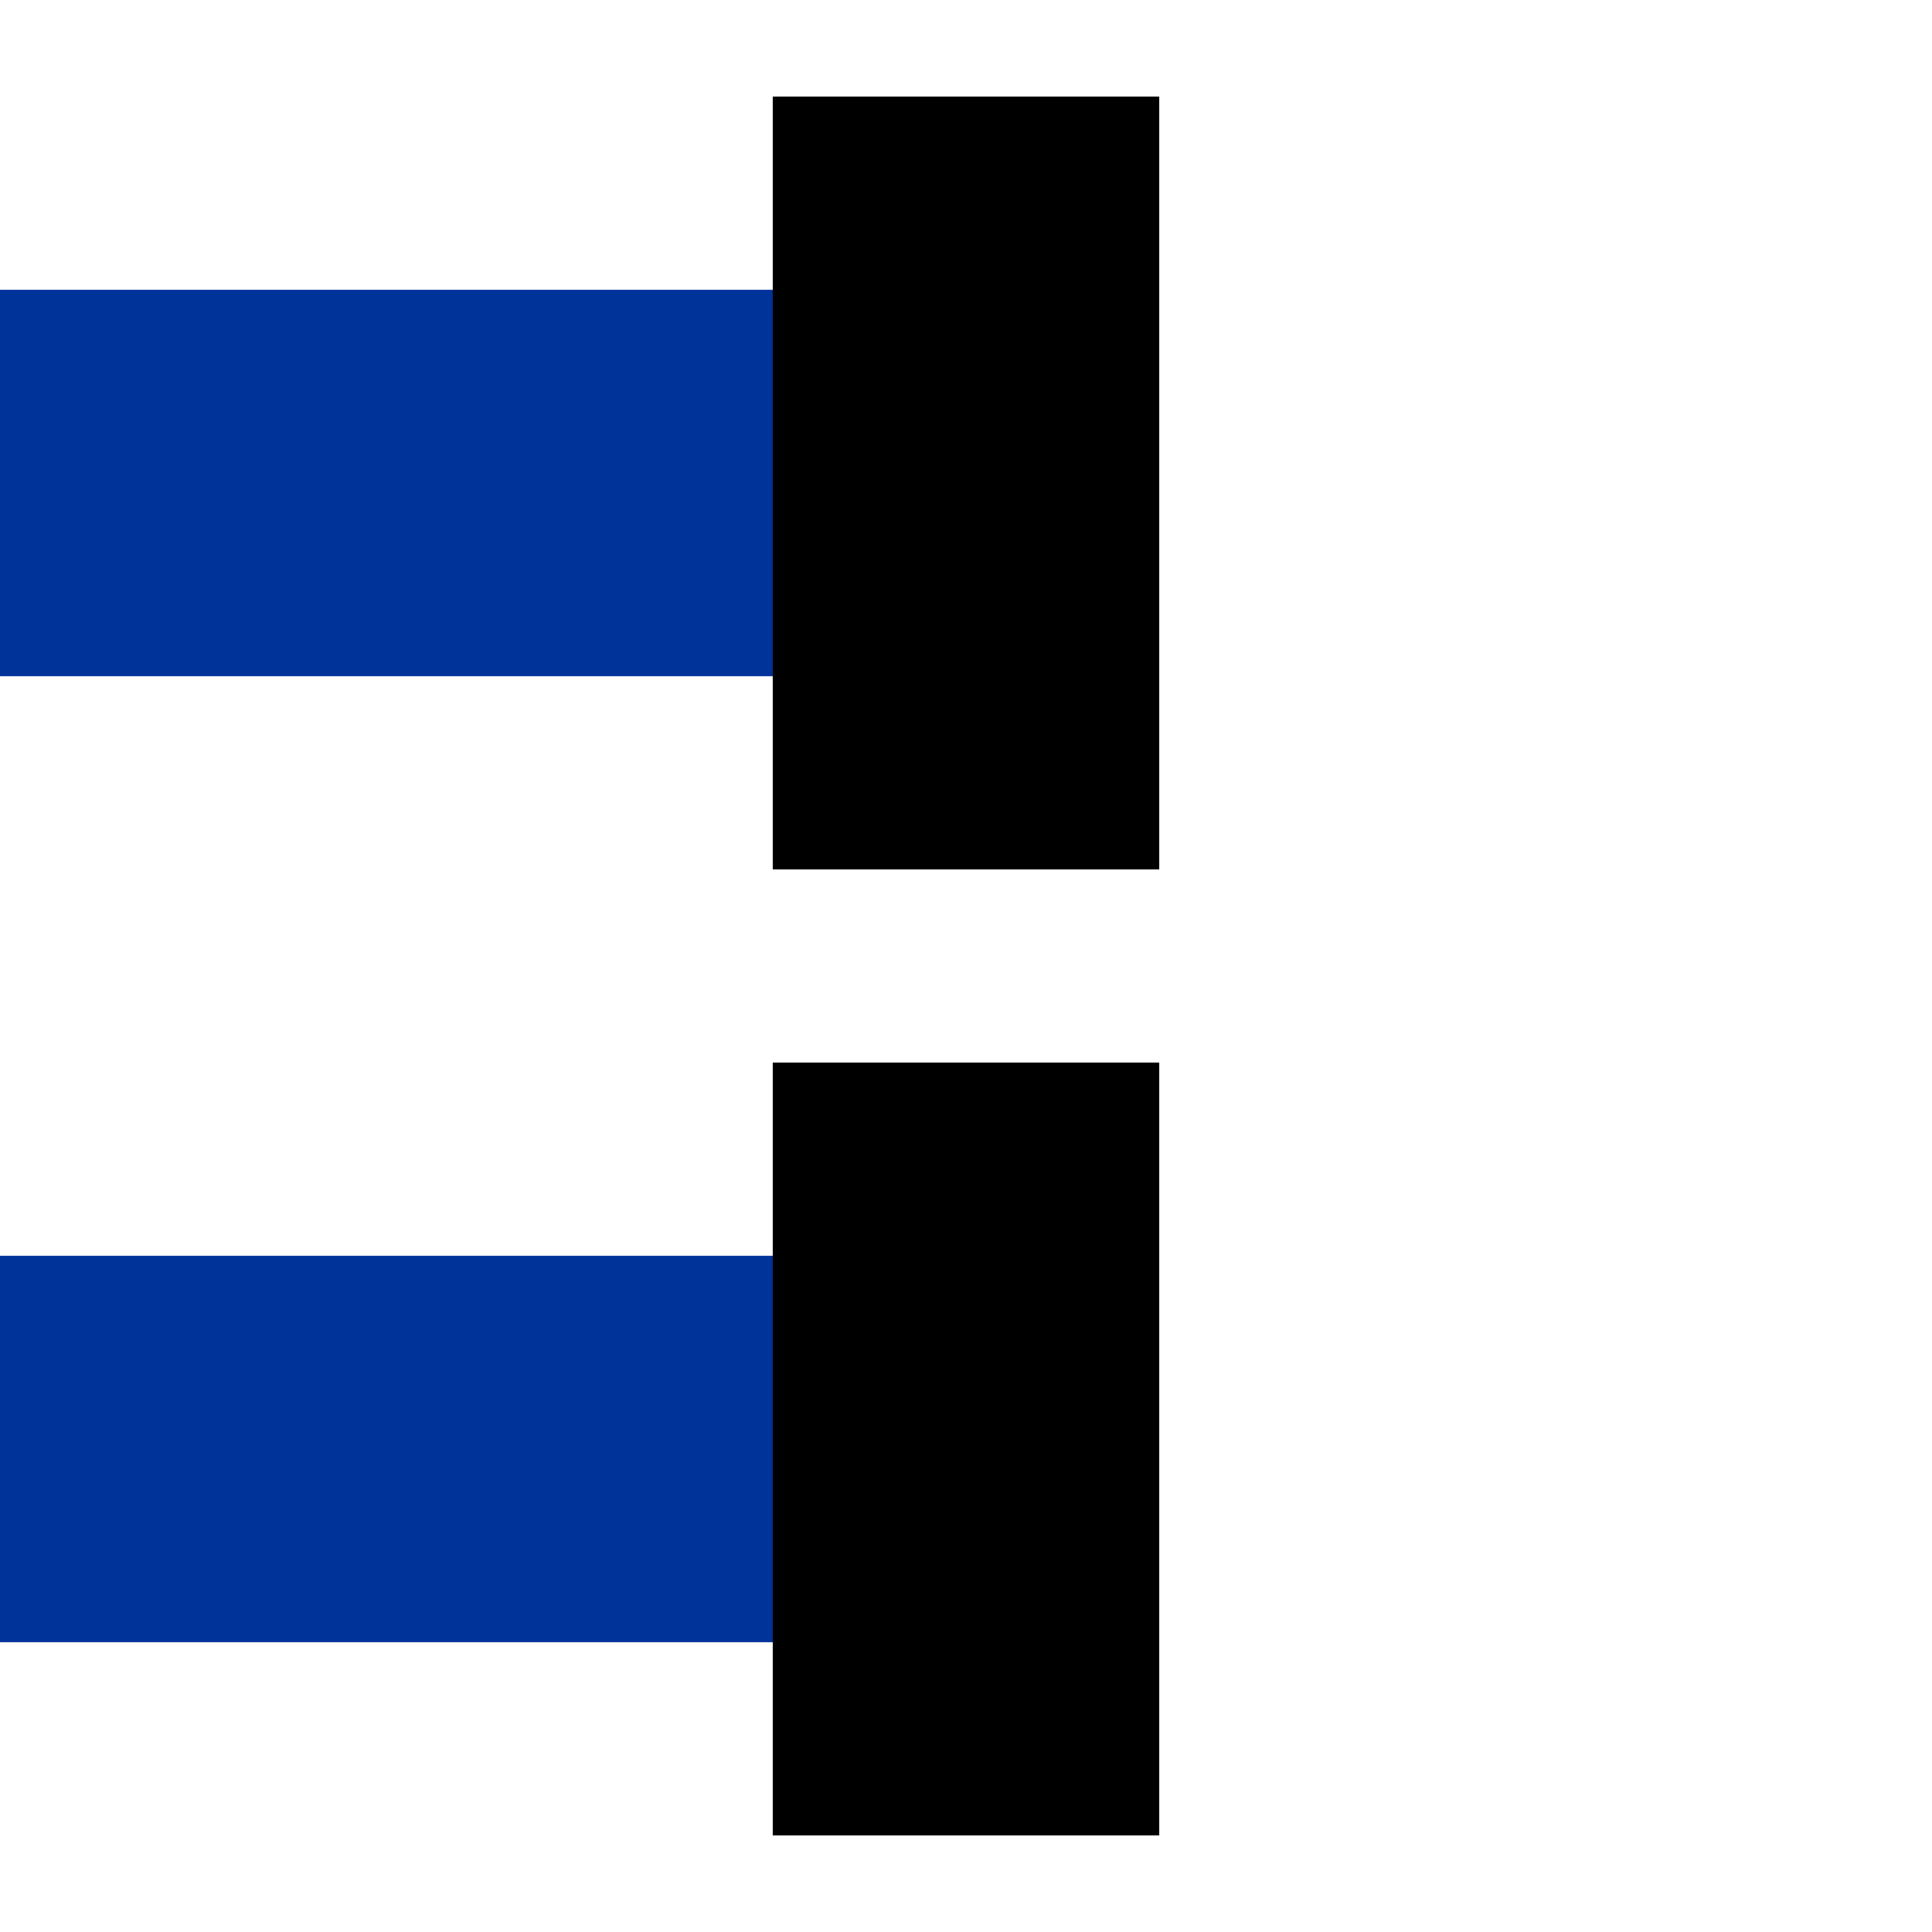
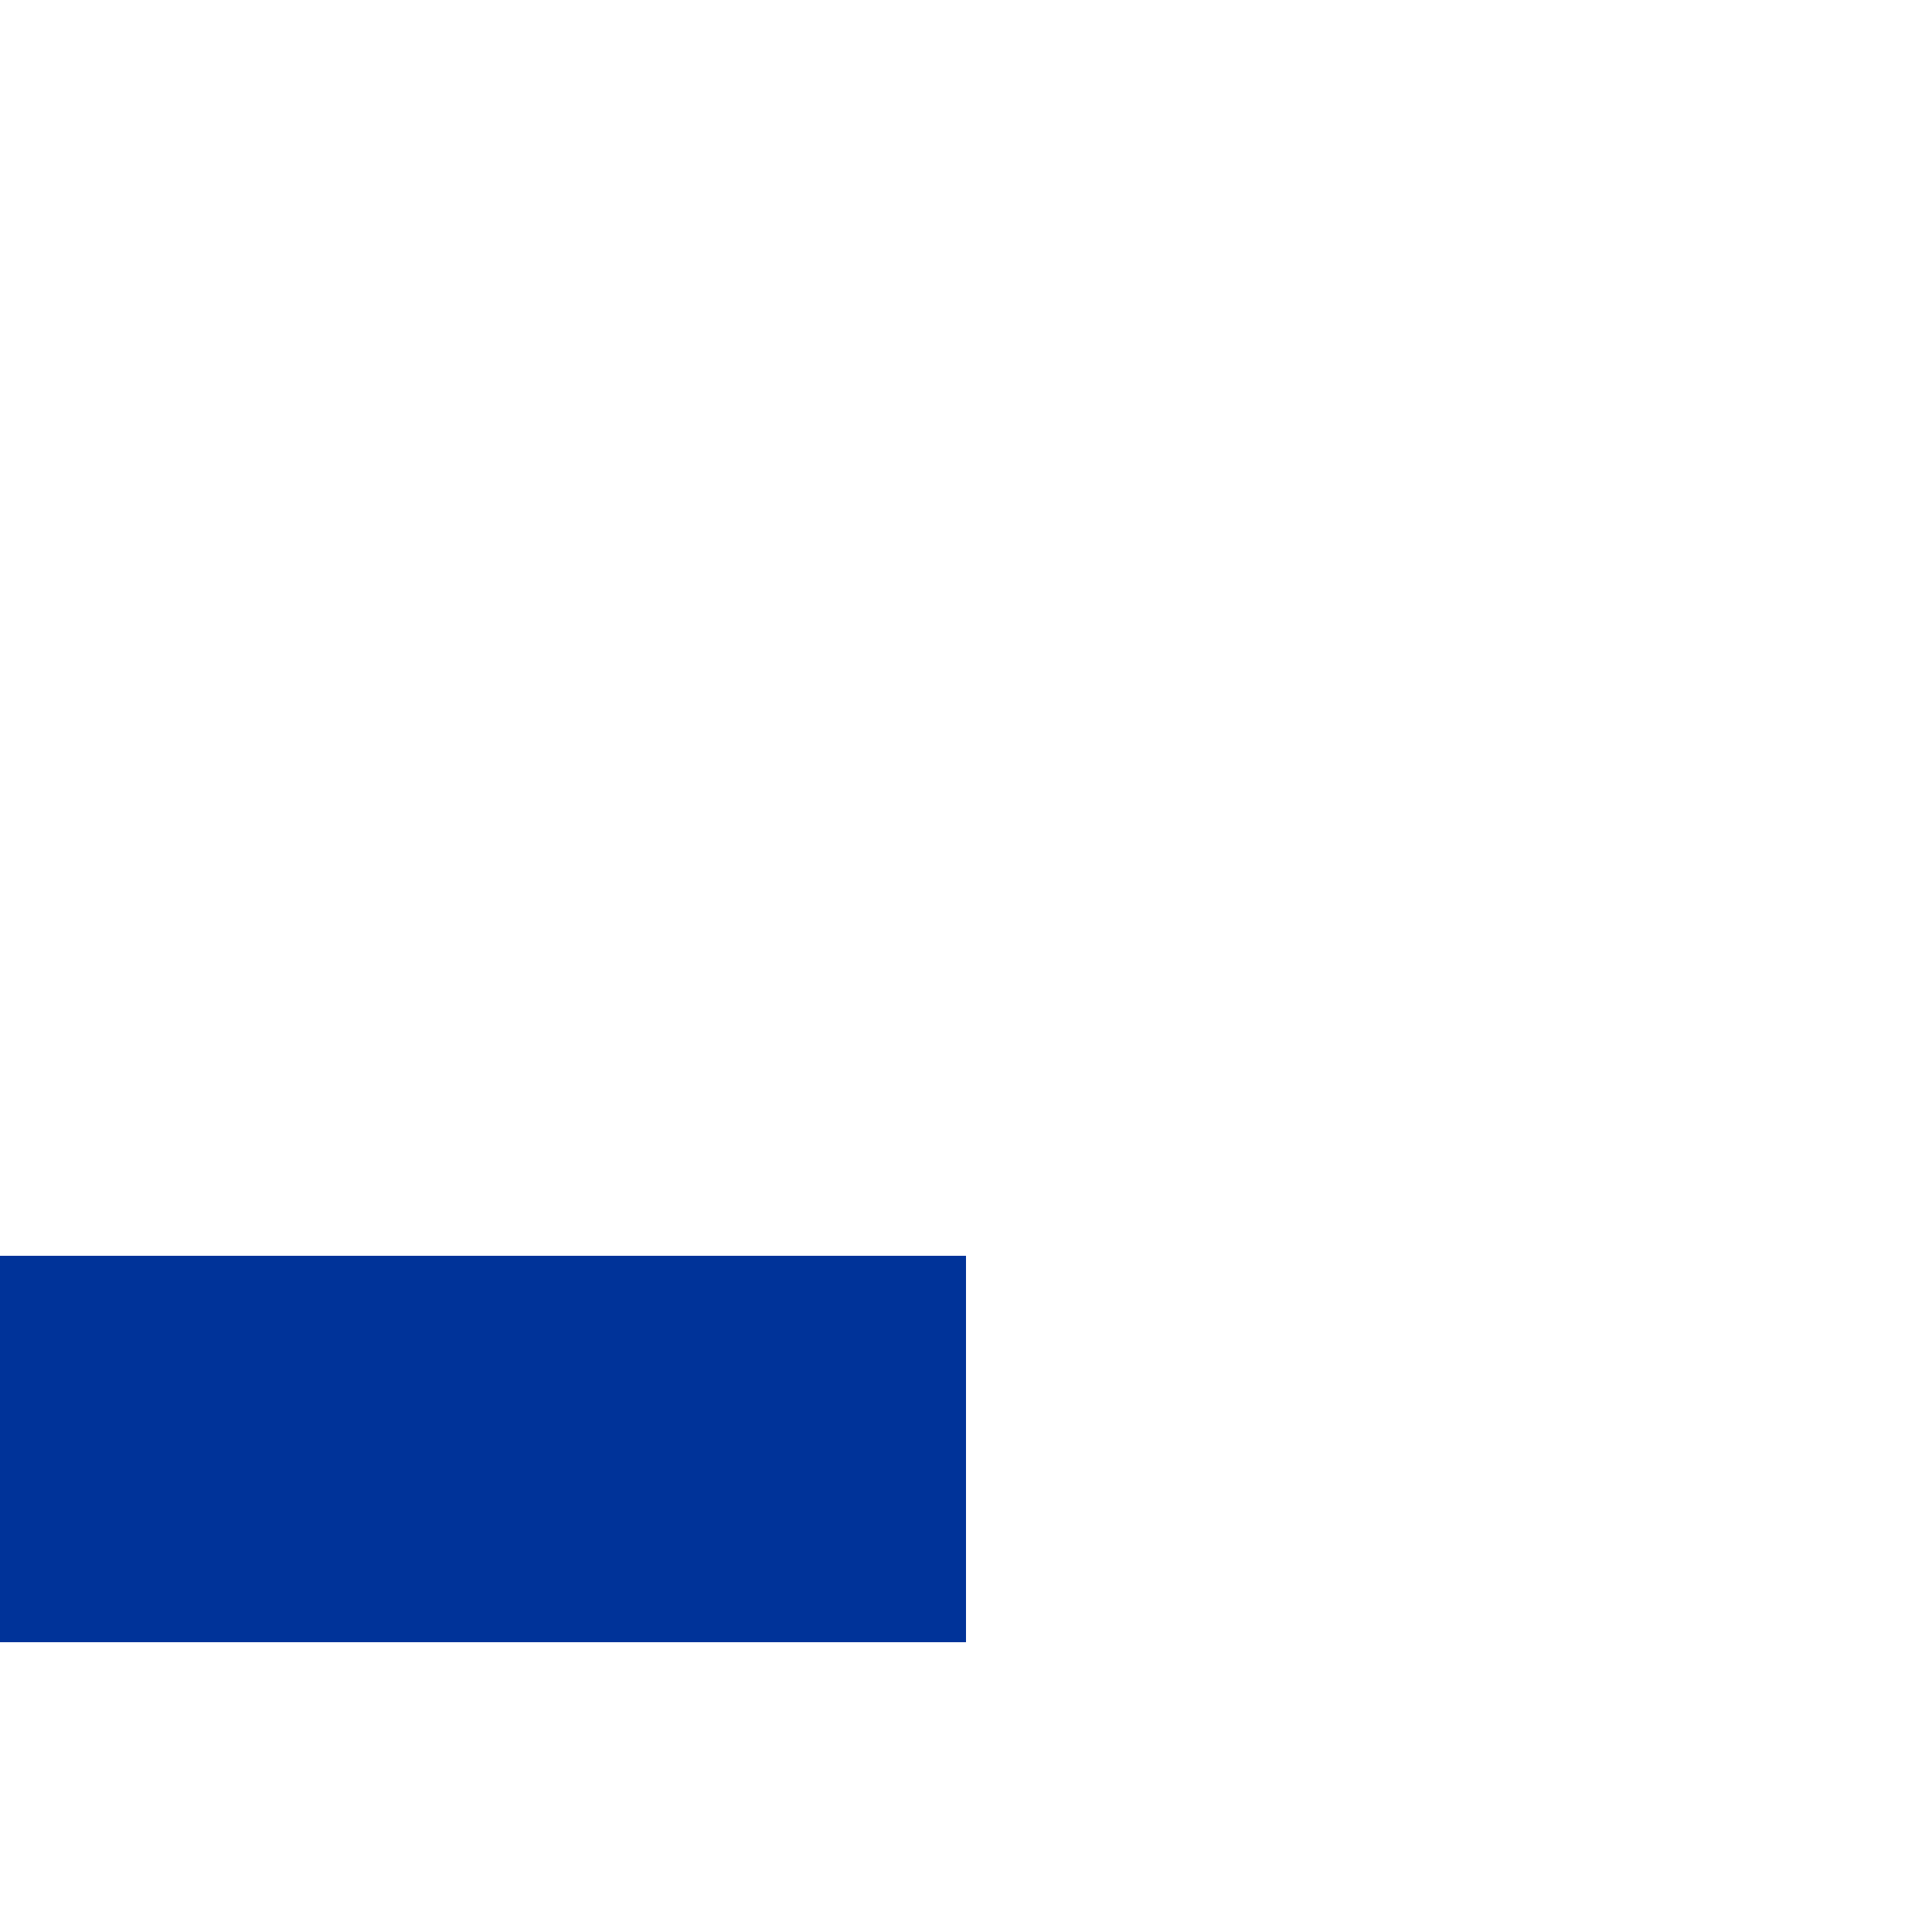
<svg xmlns="http://www.w3.org/2000/svg" width="500" height="500">
  <title>uvENDEl</title>
  <g fill="none" stroke="#003399" stroke-width="100">
-     <path d="M0,125h250" />
    <path d="M0,375h250" />
  </g>
  <g fill="none" stroke="#000000" stroke-width="100">
-     <path d="M250,25v200" />
-     <path d="M250,275v200" />
-   </g>
+     </g>
</svg>